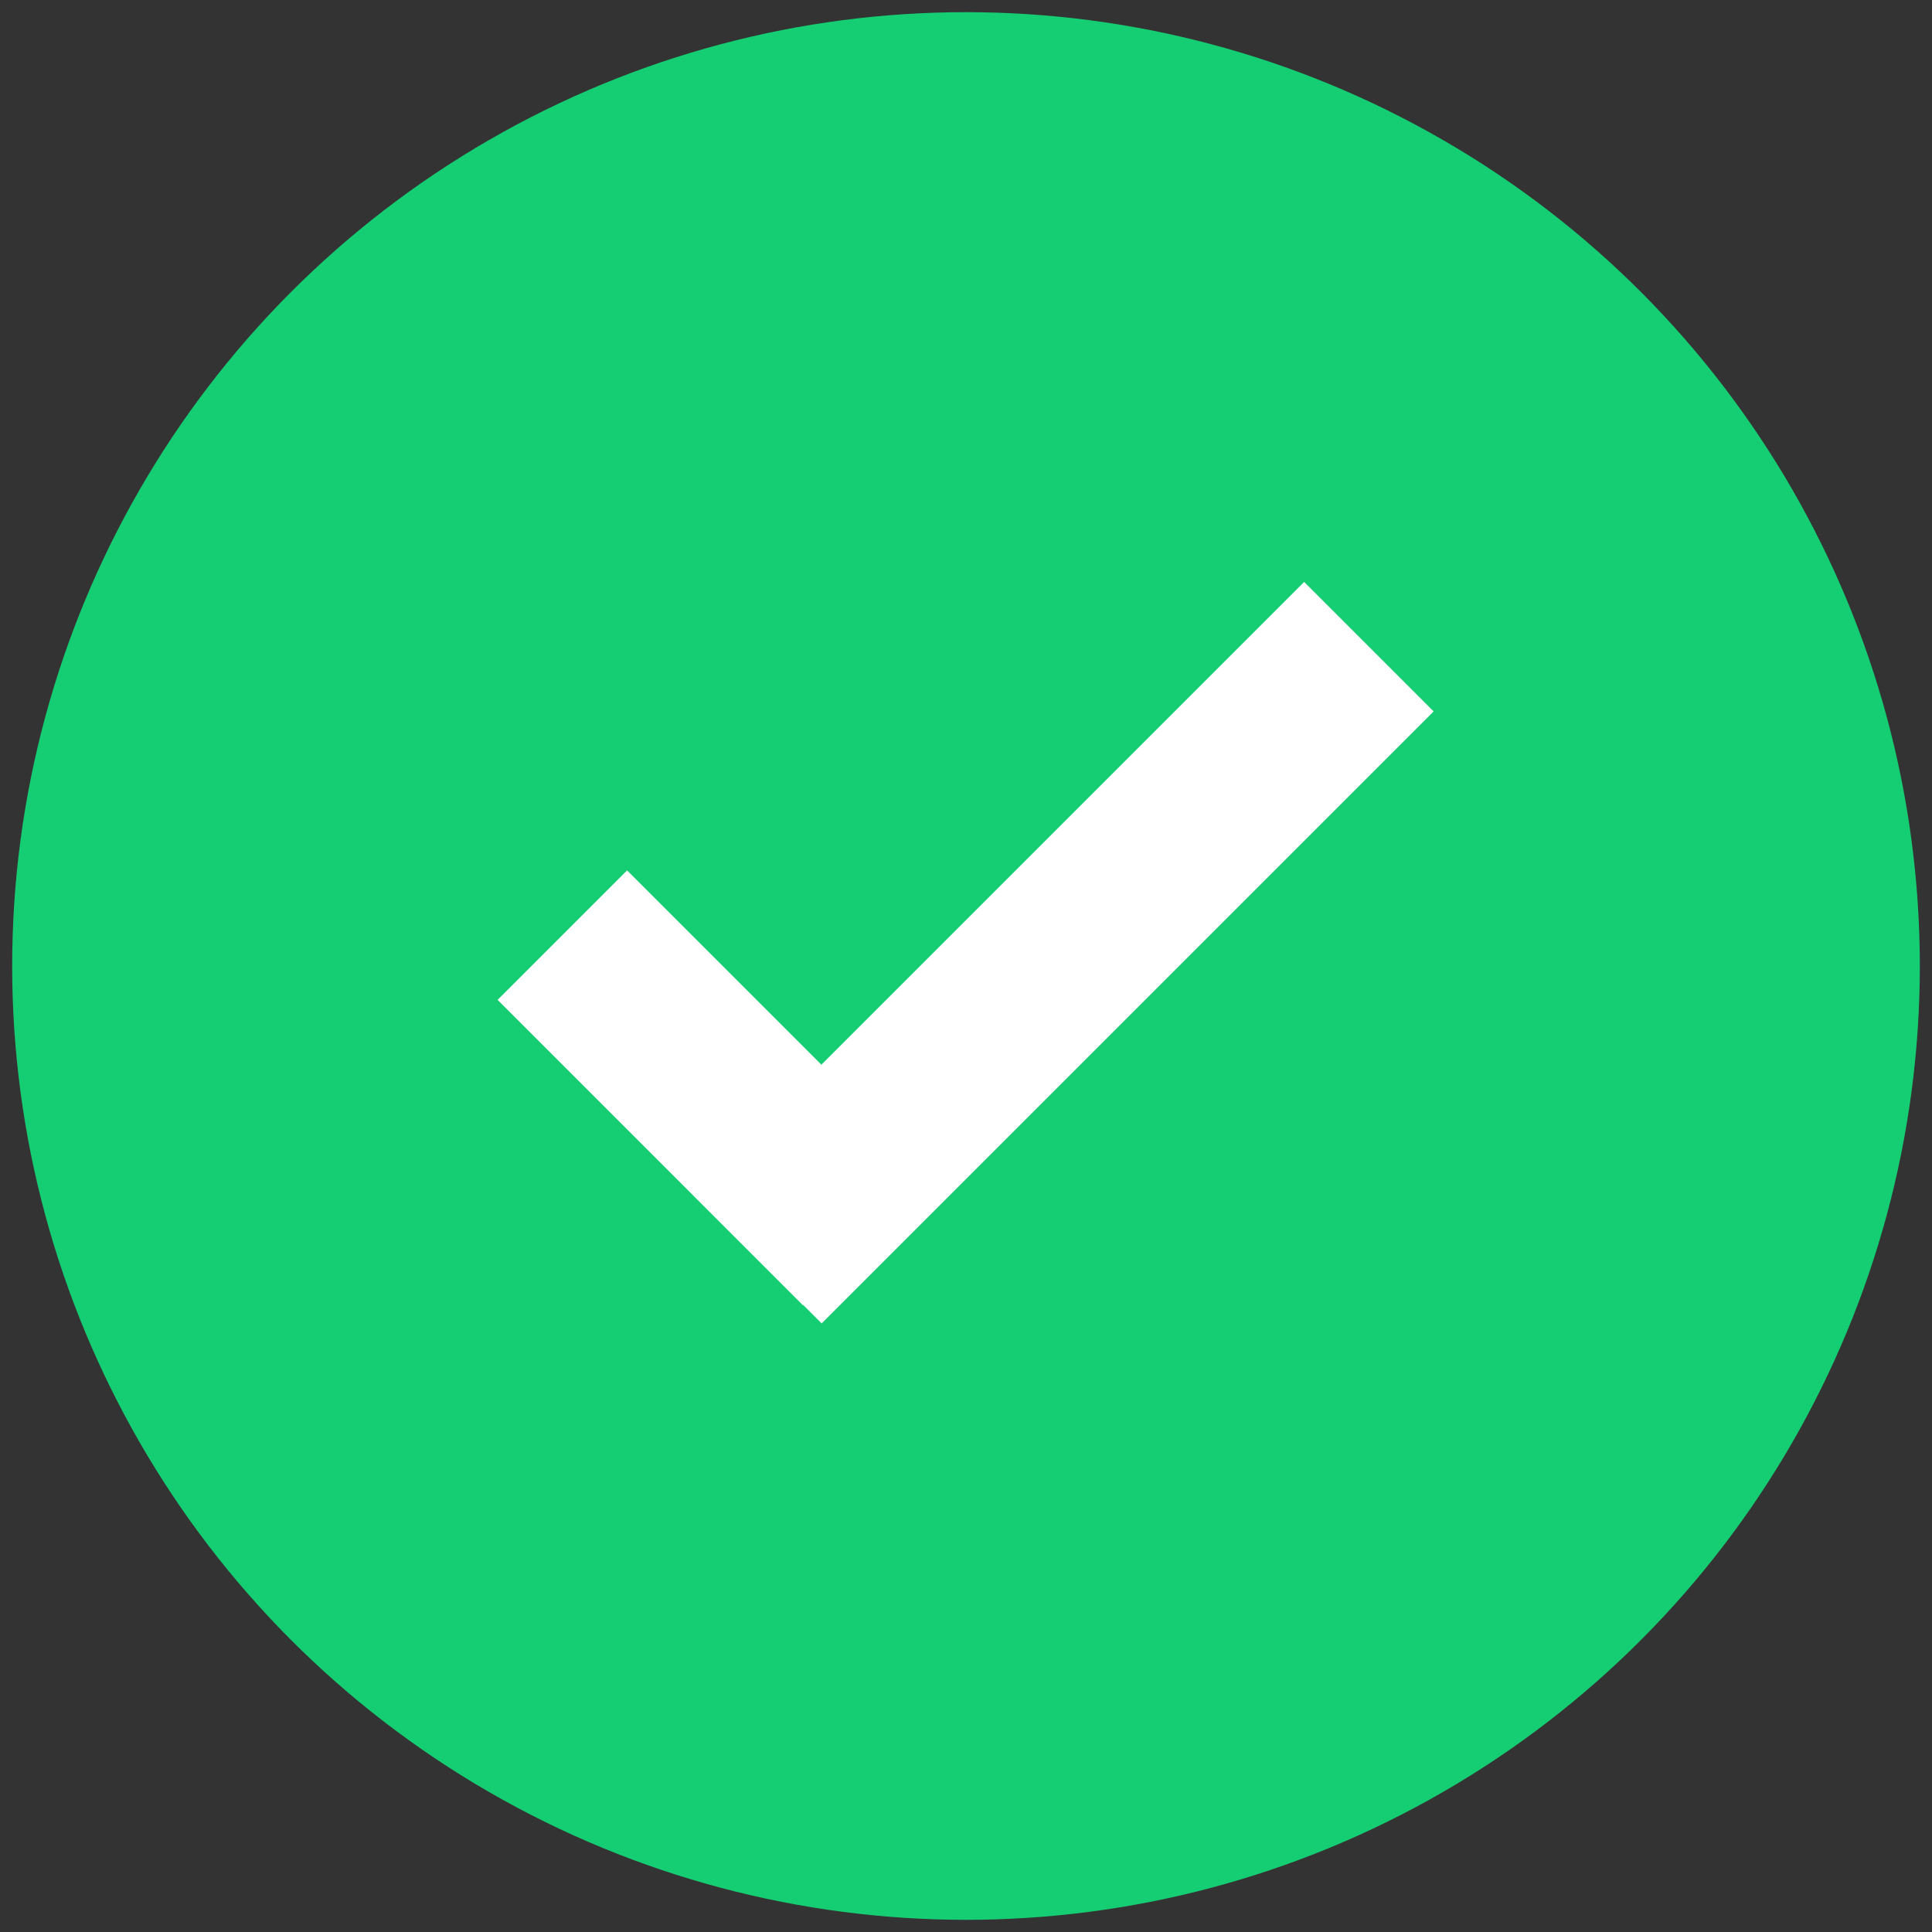
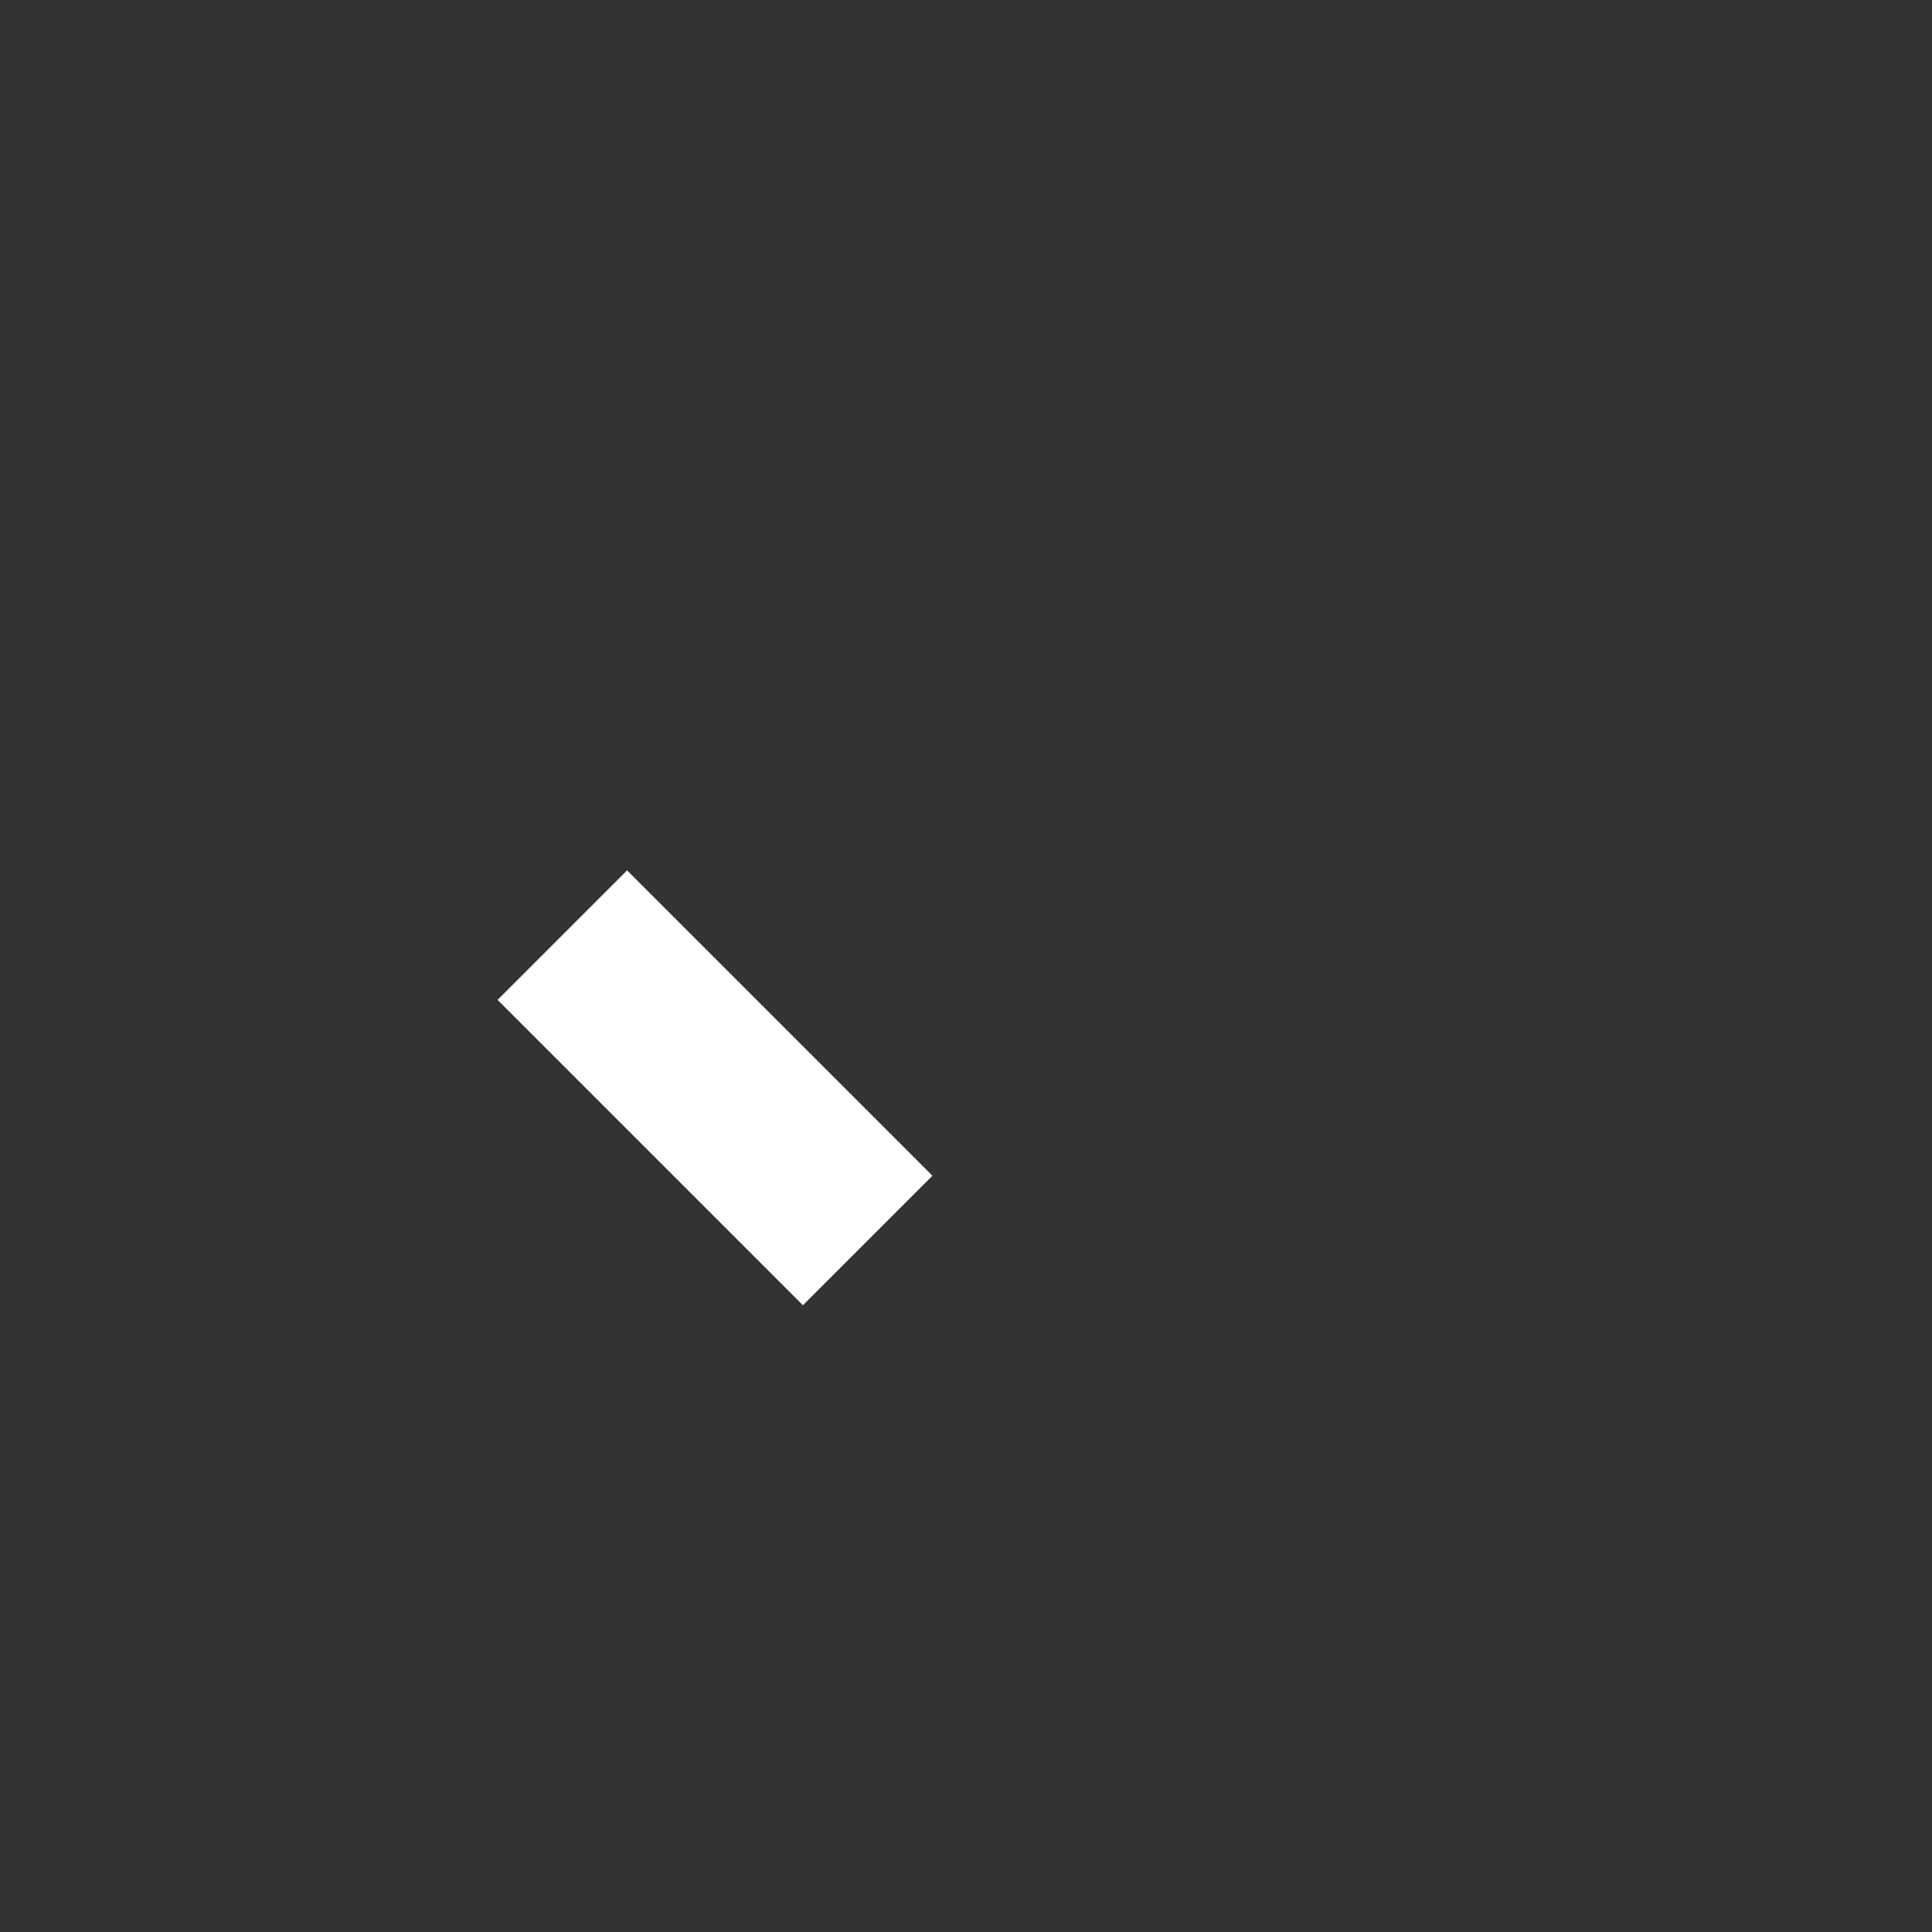
<svg xmlns="http://www.w3.org/2000/svg" id="Layer_1" width="20" height="20" x="0" style="enable-background:new 0 0 20 20" y="0" version="1.1" viewBox="0 0 20 20" xml:space="preserve">
  <rect x="0" y="0" width="20" height="20" fill="#333333" stroke="none" />
-   <circle style="fill:#15cd72" cx="10" cy="10" r="9.874" />
  <g>
    <rect style="fill:#fff" width="1.896" height="4.471" x="6.457" y="9.021" transform="matrix(0.707 -0.707 0.707 0.707 -5.792 8.538)" />
-     <rect style="fill:#fff" width="1.896" height="8.961" x="10.06" y="5.383" transform="matrix(0.707 0.707 -0.707 0.707 10.194 -4.894)" />
  </g>
</svg>